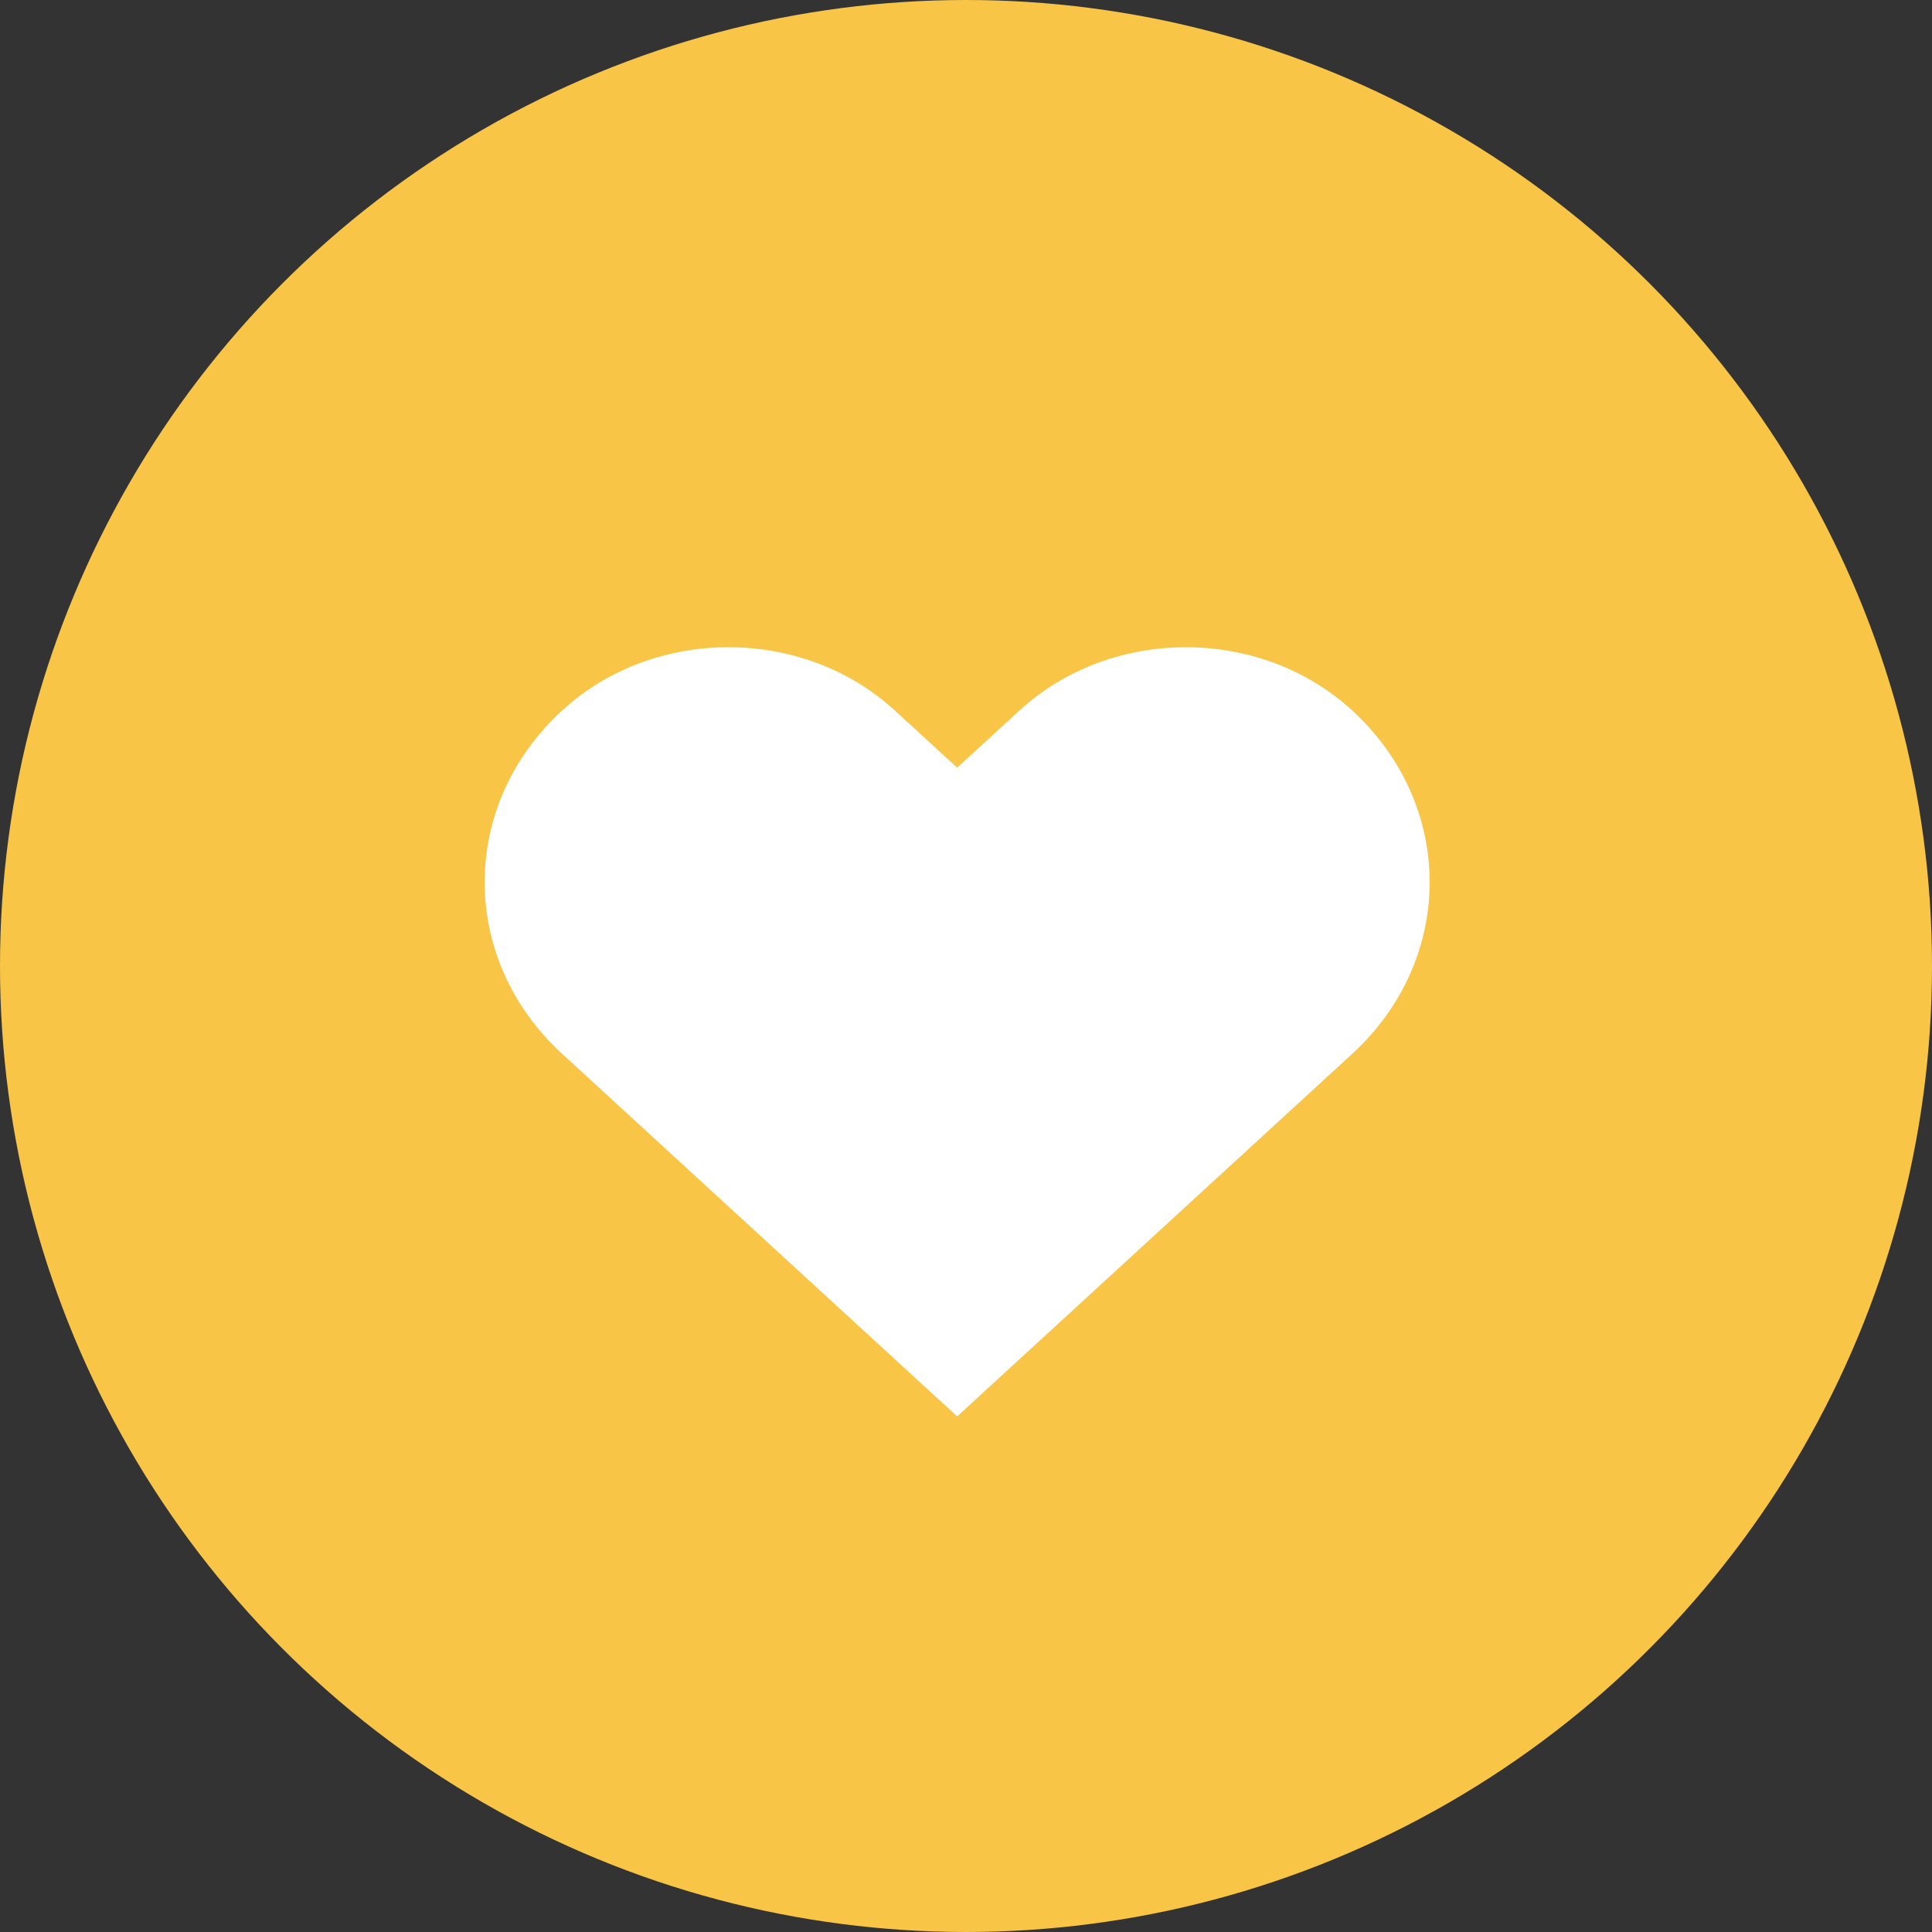
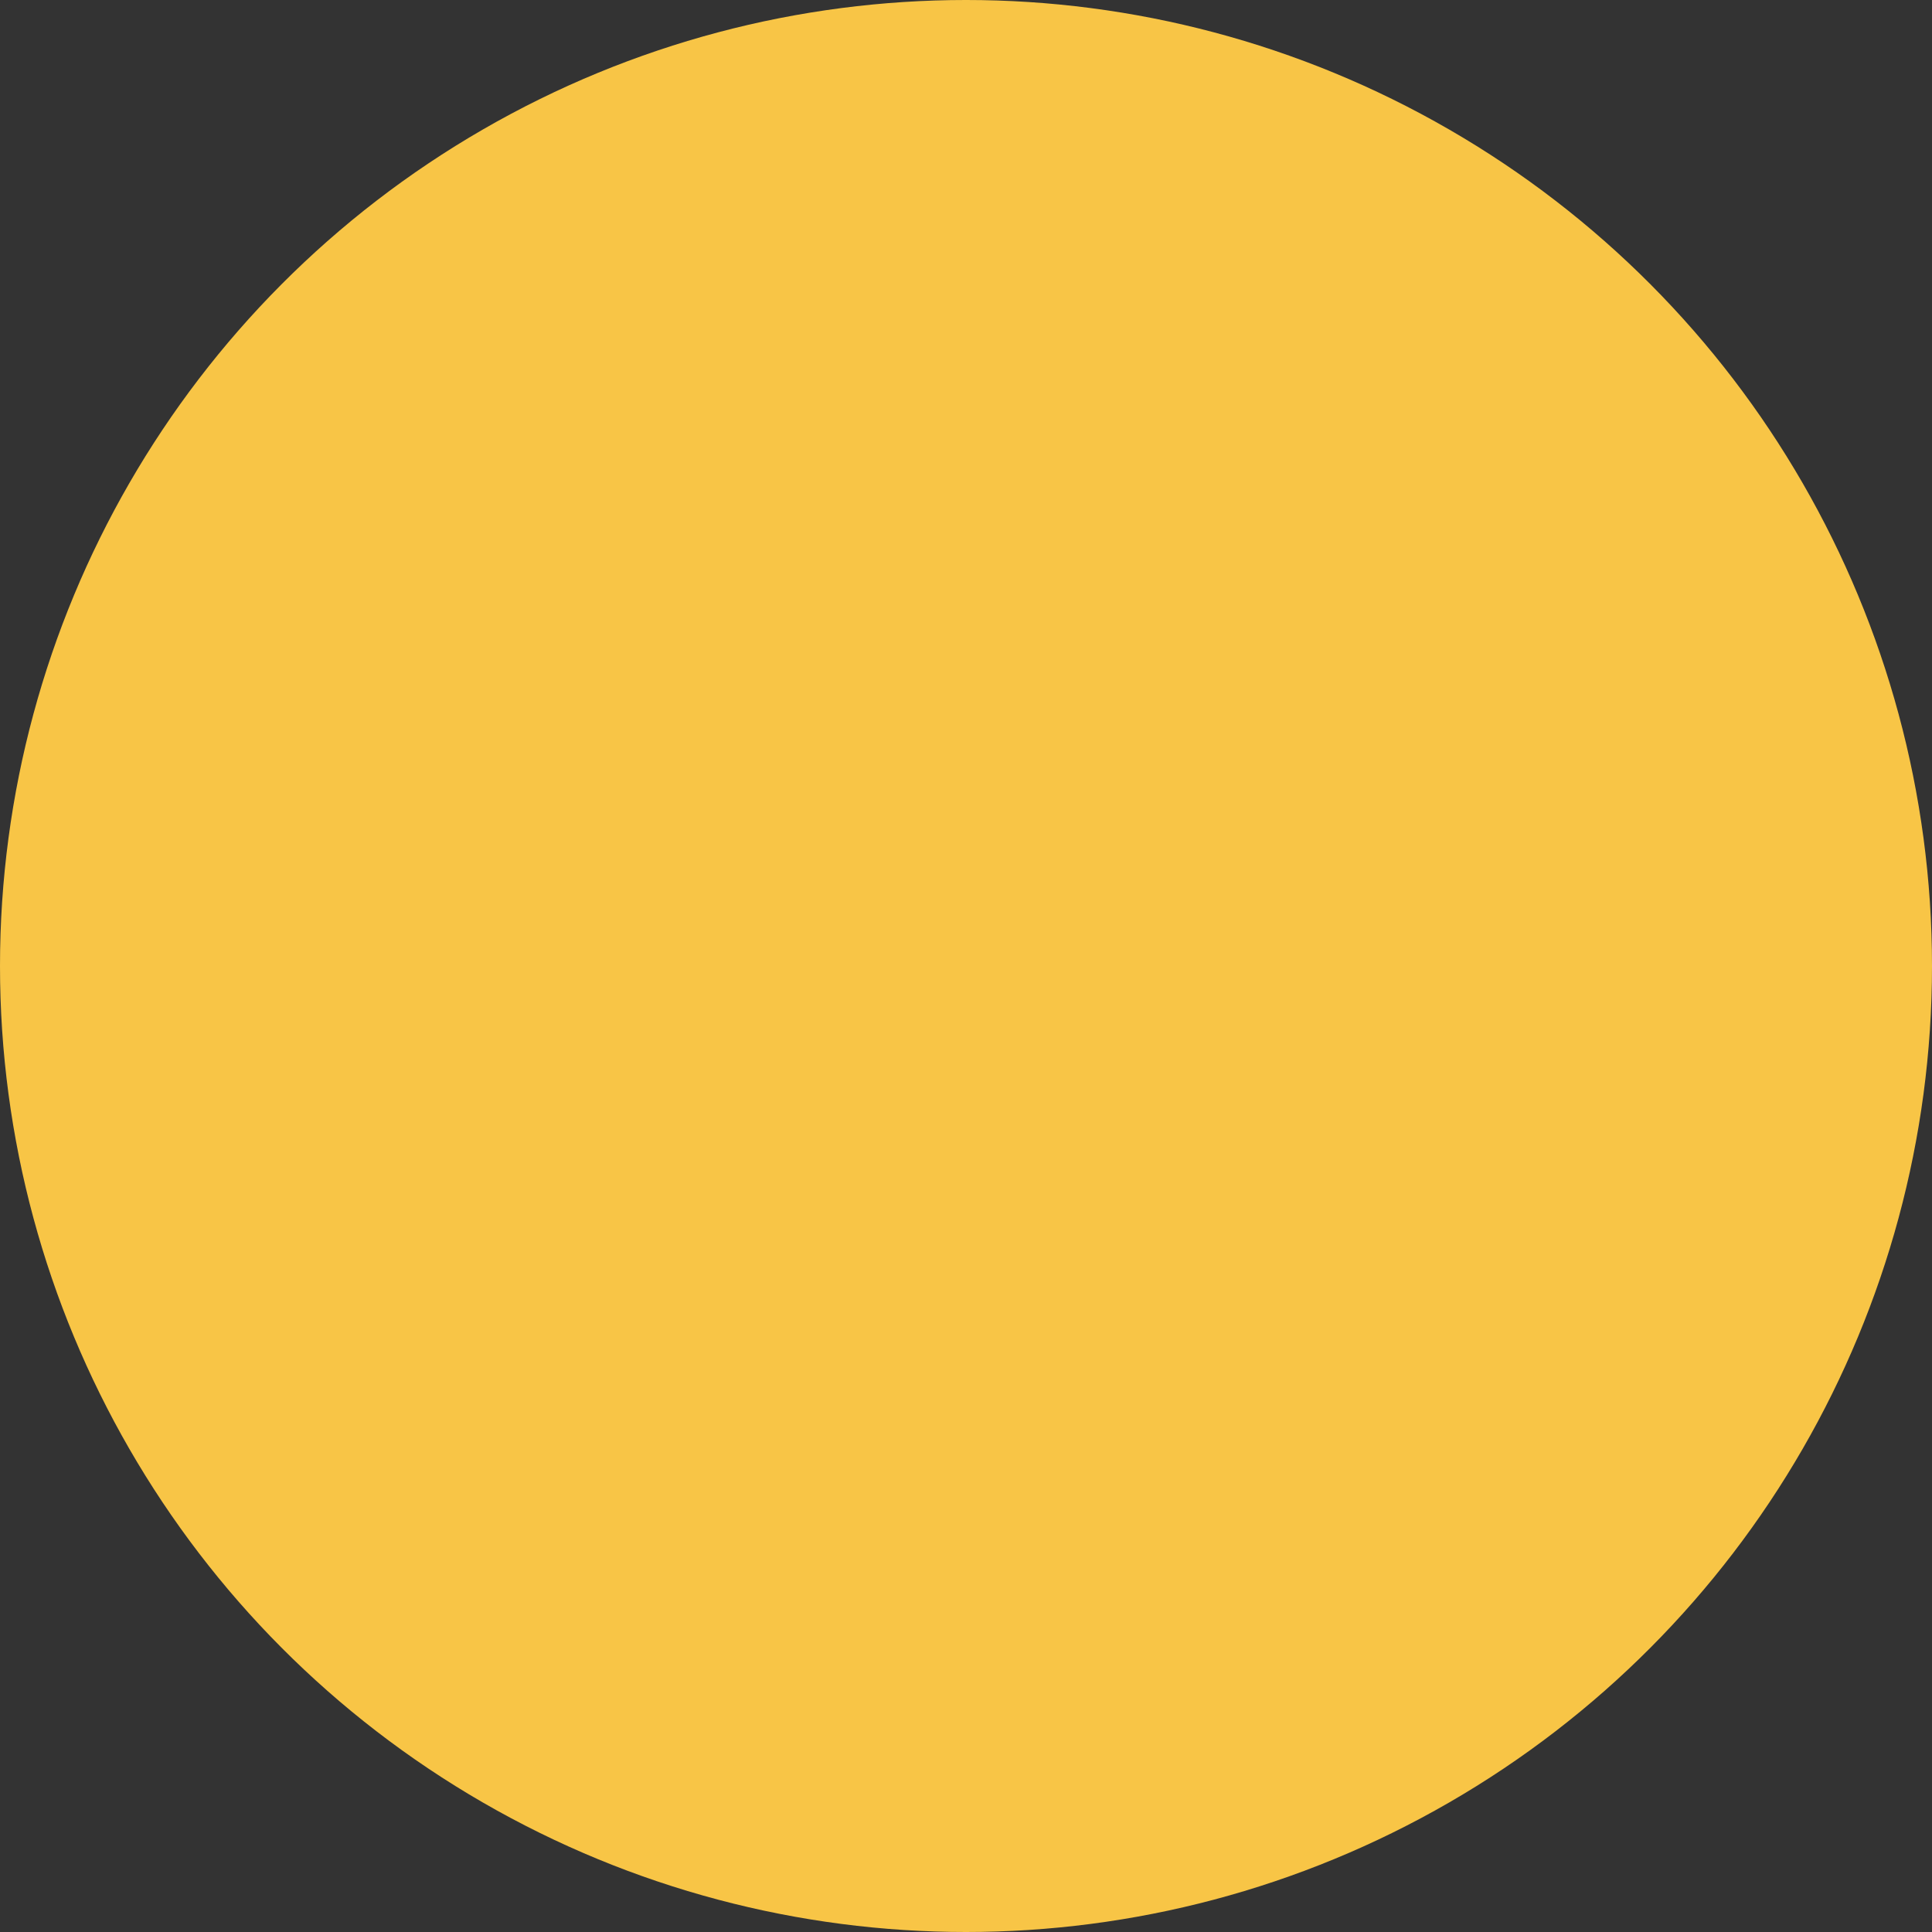
<svg xmlns="http://www.w3.org/2000/svg" width="47px" height="47px" viewBox="0 0 47 47" version="1.1">
  <rect x="0" y="0" width="47" height="47" fill="#333333" stroke="none" />
  <title>Group</title>
  <g id="Distributor-Dashboard/Resources" stroke="none" stroke-width="1" fill="none" fill-rule="evenodd">
    <g id="Distributor-Dashboard" transform="translate(-721, -466)">
      <g id="Group-2-Copy" transform="translate(605, 437)">
        <g id="Group" transform="translate(116, 29)">
          <circle id="Oval" fill="#F8C546" cx="23.5" cy="23.5" r="23.5" />
          <rect id="Rectangle-path" x="9.5" y="10" width="27" height="27" />
-           <path d="M32.894,17.283 C30.66,15.232 27.038,15.232 24.802,17.283 L23.285,18.676 L21.767,17.283 C19.533,15.232 15.91,15.232 13.676,17.283 C11.162,19.59 11.162,23.331 13.676,25.638 L23.285,34.457 L32.894,25.638 C35.408,23.331 35.408,19.59 32.894,17.283 L32.894,17.283 Z" id="Shape" fill="#FFFFFF" />
        </g>
      </g>
    </g>
  </g>
</svg>